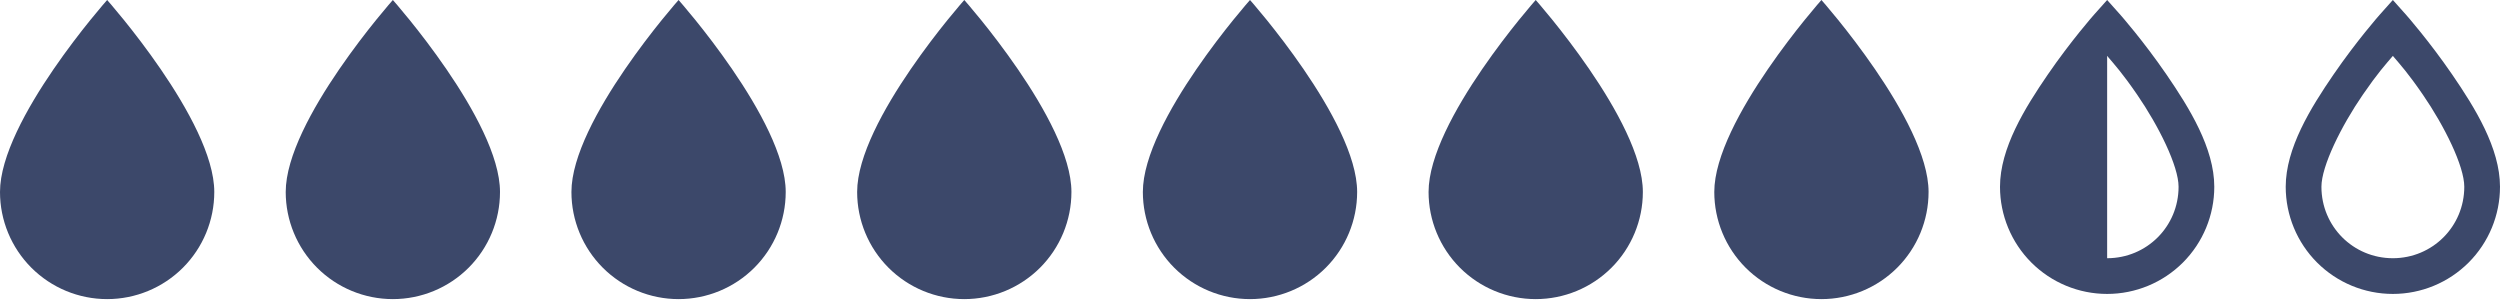
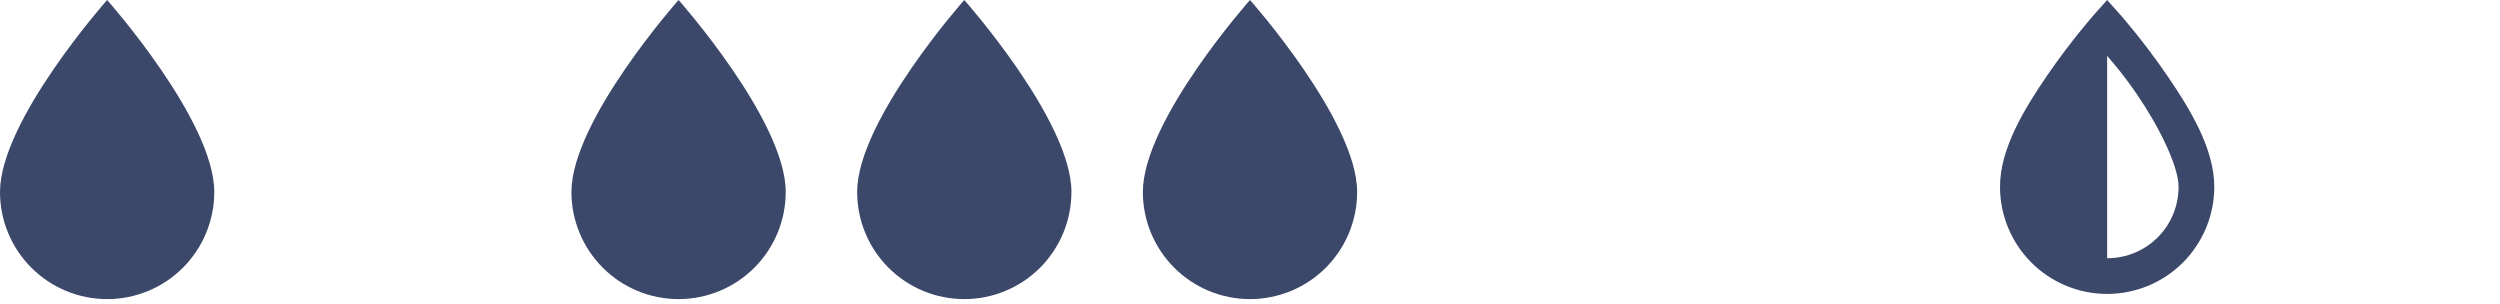
<svg xmlns="http://www.w3.org/2000/svg" width="140" height="17" viewBox="0 0 140 17" fill="none">
  <path d="M6 16.75C4.409 16.75 2.883 16.118 1.757 14.993C0.632 13.867 0 12.341 0 10.75C0 6.75 6 0 6 0C6 0 12 6.75 12 10.75C12 12.341 11.368 13.867 10.243 14.993C9.117 16.118 7.591 16.75 6 16.75Z" fill="#3C486A" />
-   <path d="M22 16.75C20.409 16.75 18.883 16.118 17.757 14.993C16.632 13.867 16 12.341 16 10.75C16 6.75 22 0 22 0C22 0 28 6.75 28 10.75C28 12.341 27.368 13.867 26.243 14.993C25.117 16.118 23.591 16.75 22 16.75Z" fill="#3C486A" />
  <path d="M38 16.75C36.409 16.75 34.883 16.118 33.757 14.993C32.632 13.867 32 12.341 32 10.75C32 6.75 38 0 38 0C38 0 44 6.75 44 10.75C44 12.341 43.368 13.867 42.243 14.993C41.117 16.118 39.591 16.75 38 16.75Z" fill="#3C486A" />
  <path d="M54 16.75C52.409 16.75 50.883 16.118 49.757 14.993C48.632 13.867 48 12.341 48 10.75C48 6.75 54 0 54 0C54 0 60 6.75 60 10.75C60 12.341 59.368 13.867 58.243 14.993C57.117 16.118 55.591 16.75 54 16.75Z" fill="#3C486A" />
  <path d="M70 16.75C68.409 16.75 66.883 16.118 65.757 14.993C64.632 13.867 64 12.341 64 10.75C64 6.75 70 0 70 0C70 0 76 6.75 76 10.75C76 12.341 75.368 13.867 74.243 14.993C73.117 16.118 71.591 16.75 70 16.75Z" fill="#3C486A" />
-   <path d="M86 16.75C84.409 16.75 82.883 16.118 81.757 14.993C80.632 13.867 80 12.341 80 10.75C80 6.75 86 0 86 0C86 0 92 6.75 92 10.75C92 12.341 91.368 13.867 90.243 14.993C89.117 16.118 87.591 16.75 86 16.75Z" fill="#3C486A" />
-   <path d="M102 16.75C100.409 16.75 98.883 16.118 97.757 14.993C96.632 13.867 96 12.341 96 10.75C96 6.75 102 0 102 0C102 0 108 6.75 108 10.75C108 12.341 107.368 13.867 106.243 14.993C105.117 16.118 103.591 16.75 102 16.75Z" fill="#3C486A" />
  <path d="M118 16C116.674 16 115.402 15.434 114.464 14.426C113.527 13.419 113 12.052 113 10.627C113 7.045 118 1 118 1C118 1 118 7.045 118 10.627C118 12.052 118 12.267 118 14.058C118 14.953 118 14.953 118 16Z" fill="#3C486A" />
  <path d="M118 0L117.25 0.84C117.25 0.84 115.97 2.29 114.68 4.17C113.39 6.05 112 8.3 112 10.46C112 12.051 112.632 13.577 113.757 14.703C114.883 15.828 116.409 16.46 118 16.46C119.591 16.46 121.117 15.828 122.243 14.703C123.368 13.577 124 12.051 124 10.46C124 8.3 122.61 6.05 121.32 4.17C120.03 2.29 118.75 0.84 118.75 0.84L118 0ZM118 3.13C118.44 3.65 118.84 4.08 119.68 5.3C120.89 7.06 122 9.3 122 10.46C122 12.68 120.22 14.46 118 14.46C115.78 14.46 114 12.68 114 10.46C114 9.3 115.11 7.06 116.32 5.3C117.16 4.08 117.56 3.65 118 3.13Z" fill="#3C486A" />
-   <path d="M134 0L133.25 0.84C133.25 0.84 131.97 2.29 130.68 4.17C129.39 6.05 128 8.3 128 10.46C128 12.051 128.632 13.577 129.757 14.703C130.883 15.828 132.409 16.46 134 16.46C135.591 16.46 137.117 15.828 138.243 14.703C139.368 13.577 140 12.051 140 10.46C140 8.3 138.61 6.05 137.32 4.17C136.03 2.29 134.75 0.84 134.75 0.84L134 0ZM134 3.13C134.44 3.65 134.84 4.08 135.68 5.3C136.89 7.06 138 9.3 138 10.46C138 12.68 136.22 14.46 134 14.46C131.78 14.46 130 12.68 130 10.46C130 9.3 131.11 7.06 132.32 5.3C133.16 4.08 133.56 3.65 134 3.13Z" fill="#3C486A" />
</svg>